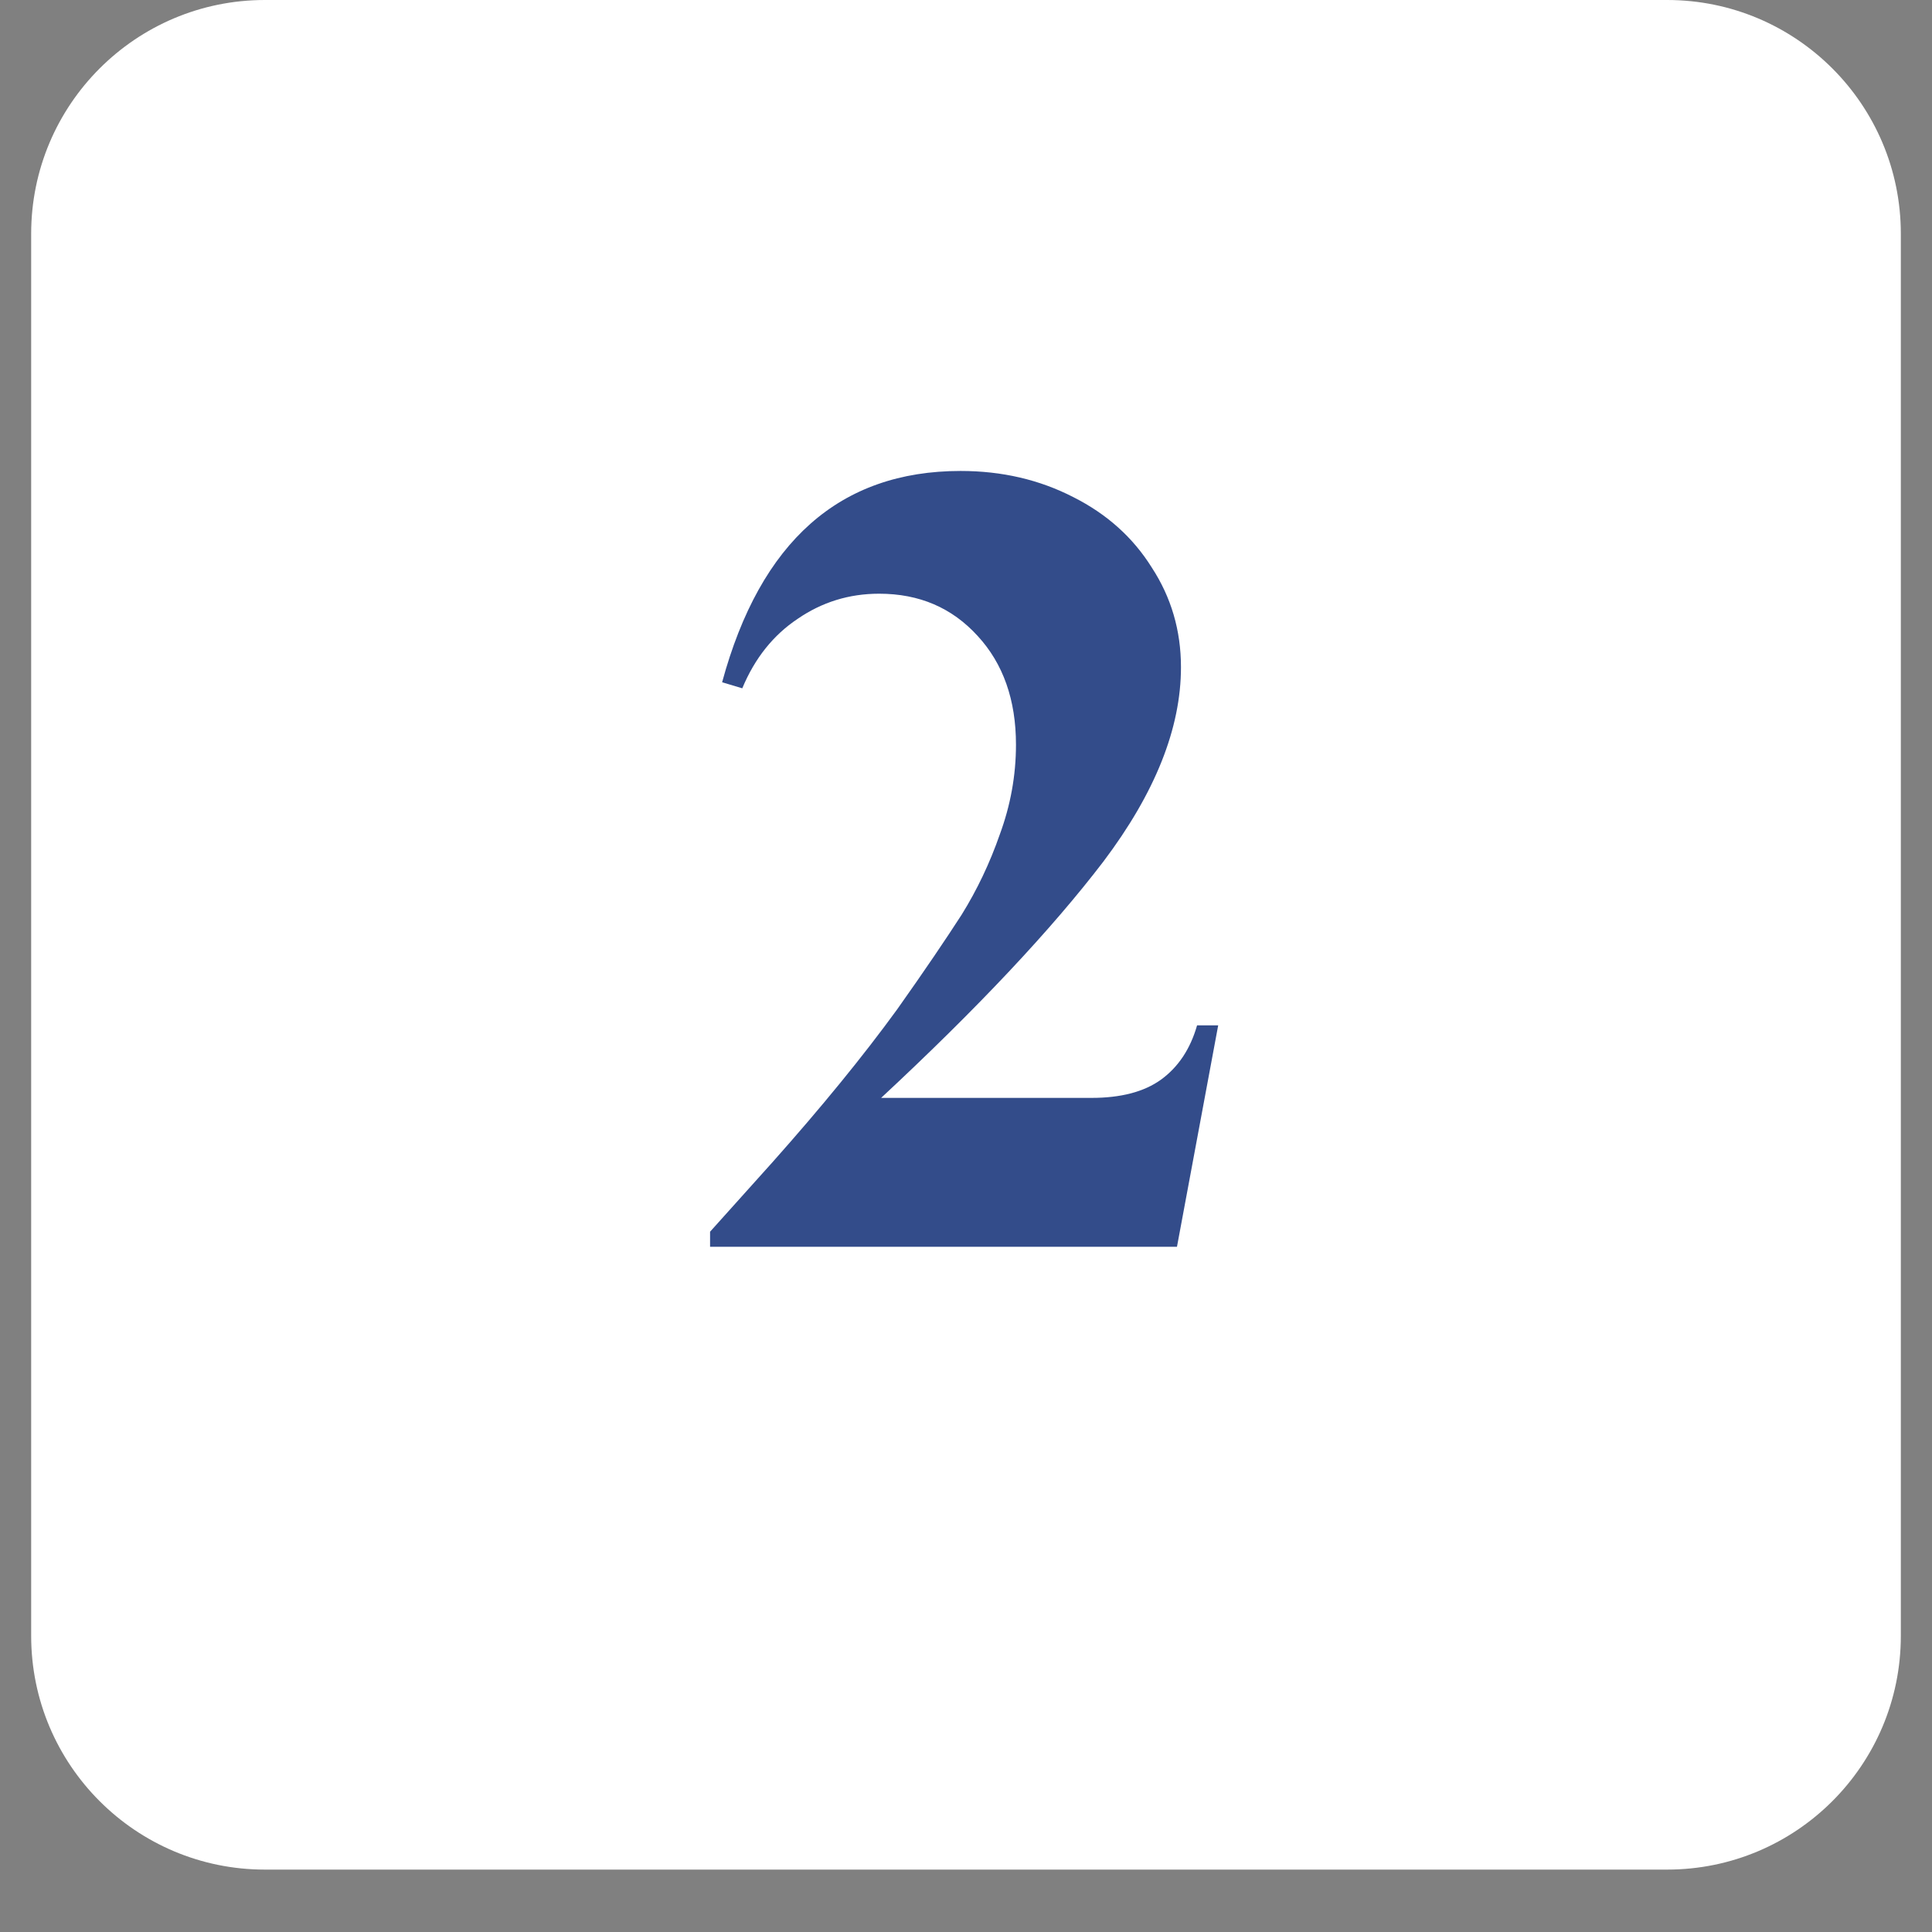
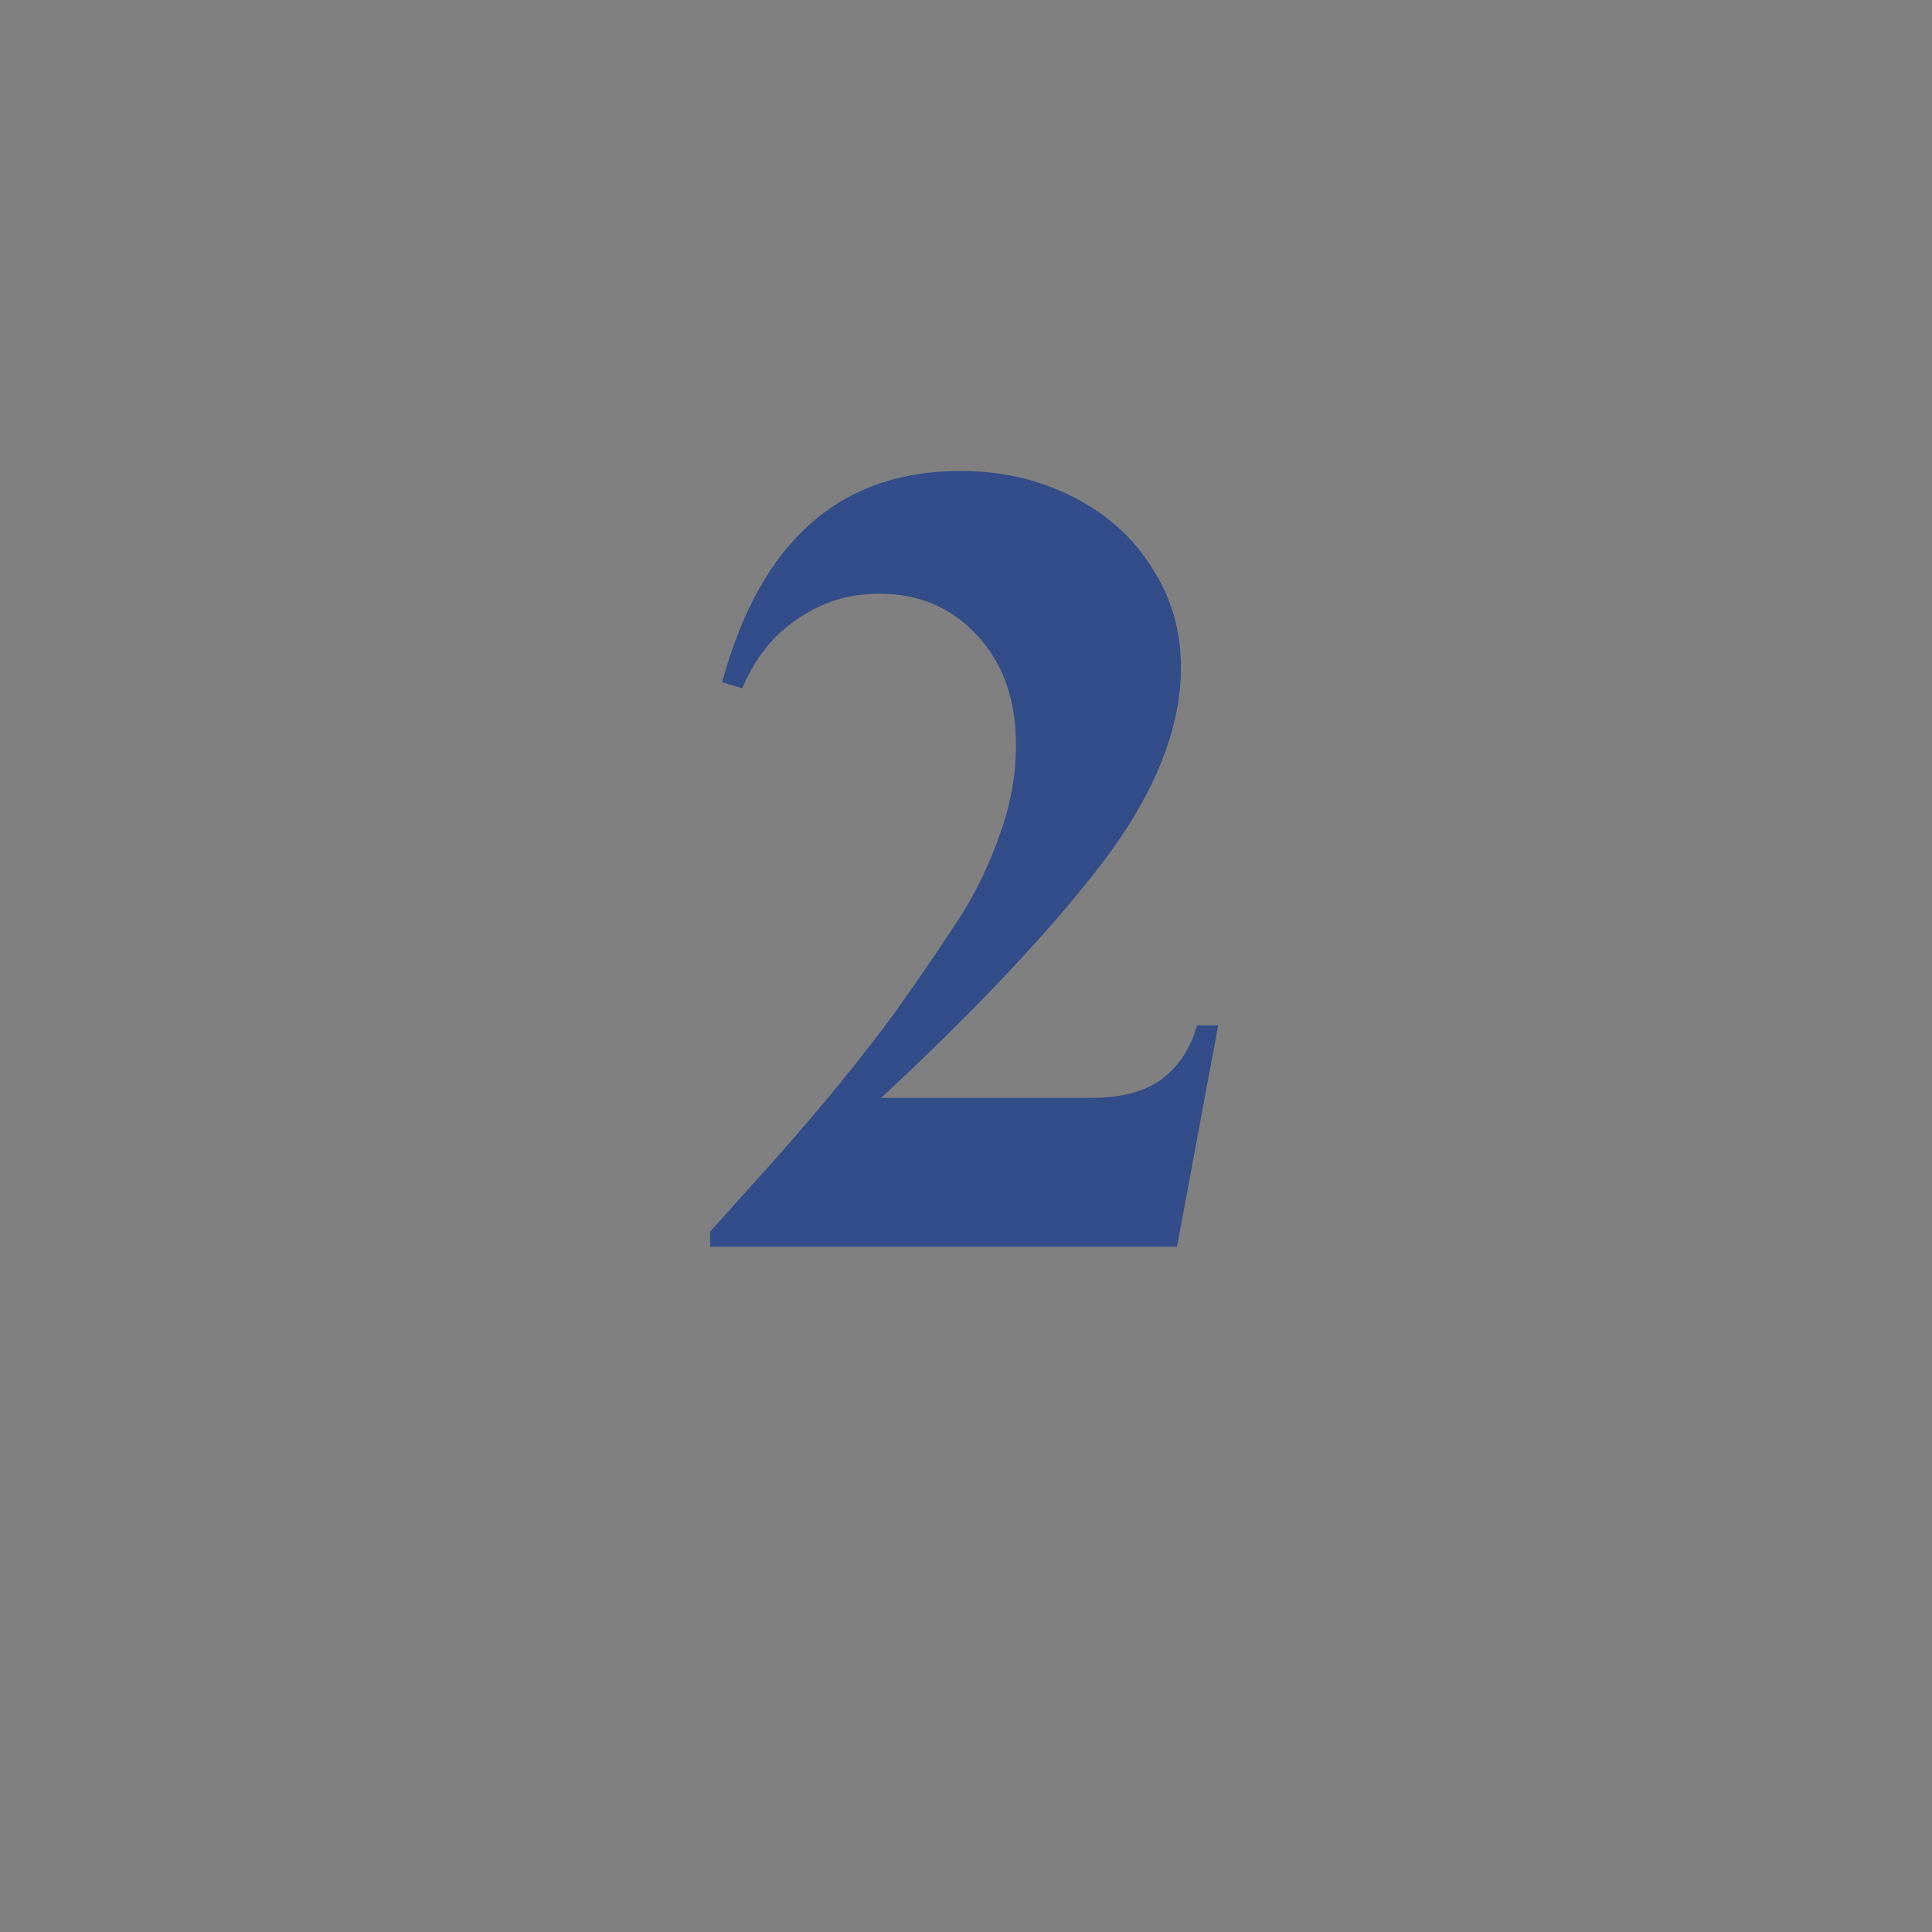
<svg xmlns="http://www.w3.org/2000/svg" width="40" viewBox="0 0 30 30" height="40" preserveAspectRatio="xMidYMid meet">
  <rect x="0" y="0" width="30" height="30" fill="#808080" stroke="none" />
  <defs>
    <g />
    <clipPath id="c65f129628">
-       <path d="M 0.484 0 L 29.516 0 L 29.516 29.031 L 0.484 29.031 Z M 0.484 0 " clip-rule="nonzero" />
-     </clipPath>
+       </clipPath>
    <clipPath id="4d7f755109">
      <path d="M 4.113 0 L 25.887 0 C 27.891 0 29.516 1.625 29.516 3.629 L 29.516 25.402 C 29.516 27.406 27.891 29.031 25.887 29.031 L 4.113 29.031 C 2.109 29.031 0.484 27.406 0.484 25.402 L 0.484 3.629 C 0.484 1.625 2.109 0 4.113 0 Z M 4.113 0 " clip-rule="nonzero" />
    </clipPath>
  </defs>
  <g clip-path="url(#c65f129628)">
    <g clip-path="url(#4d7f755109)">
-       <path fill="#ffffff" d="M 0.484 0 L 29.516 0 L 29.516 29.031 L 0.484 29.031 Z M 0.484 0 " fill-opacity="1" fill-rule="nonzero" />
-     </g>
+       </g>
  </g>
  <g fill="#334c8a" fill-opacity="1">
    <g transform="translate(10.682, 19.36)">
      <g>
        <path d="M 4.234 -12.047 C 4.879 -12.047 5.461 -11.91 5.984 -11.641 C 6.504 -11.379 6.91 -11.016 7.203 -10.547 C 7.504 -10.086 7.656 -9.57 7.656 -9 C 7.656 -8.051 7.254 -7.047 6.453 -5.984 C 5.648 -4.93 4.5 -3.707 3 -2.312 L 6.266 -2.312 C 6.723 -2.312 7.082 -2.406 7.344 -2.594 C 7.613 -2.789 7.801 -3.07 7.906 -3.438 L 8.234 -3.438 L 7.594 0 L 0.344 0 L 0.344 -0.234 L 1.312 -1.312 C 2.07 -2.164 2.719 -2.957 3.25 -3.688 C 3.676 -4.289 4.008 -4.781 4.25 -5.156 C 4.488 -5.539 4.688 -5.957 4.844 -6.406 C 5.008 -6.852 5.094 -7.316 5.094 -7.797 C 5.094 -8.492 4.895 -9.055 4.5 -9.484 C 4.102 -9.922 3.594 -10.141 2.969 -10.141 C 2.5 -10.141 2.078 -10.008 1.703 -9.75 C 1.328 -9.5 1.039 -9.141 0.844 -8.672 L 0.531 -8.766 C 1.125 -10.953 2.359 -12.047 4.234 -12.047 Z M 4.234 -12.047 " />
      </g>
    </g>
  </g>
</svg>